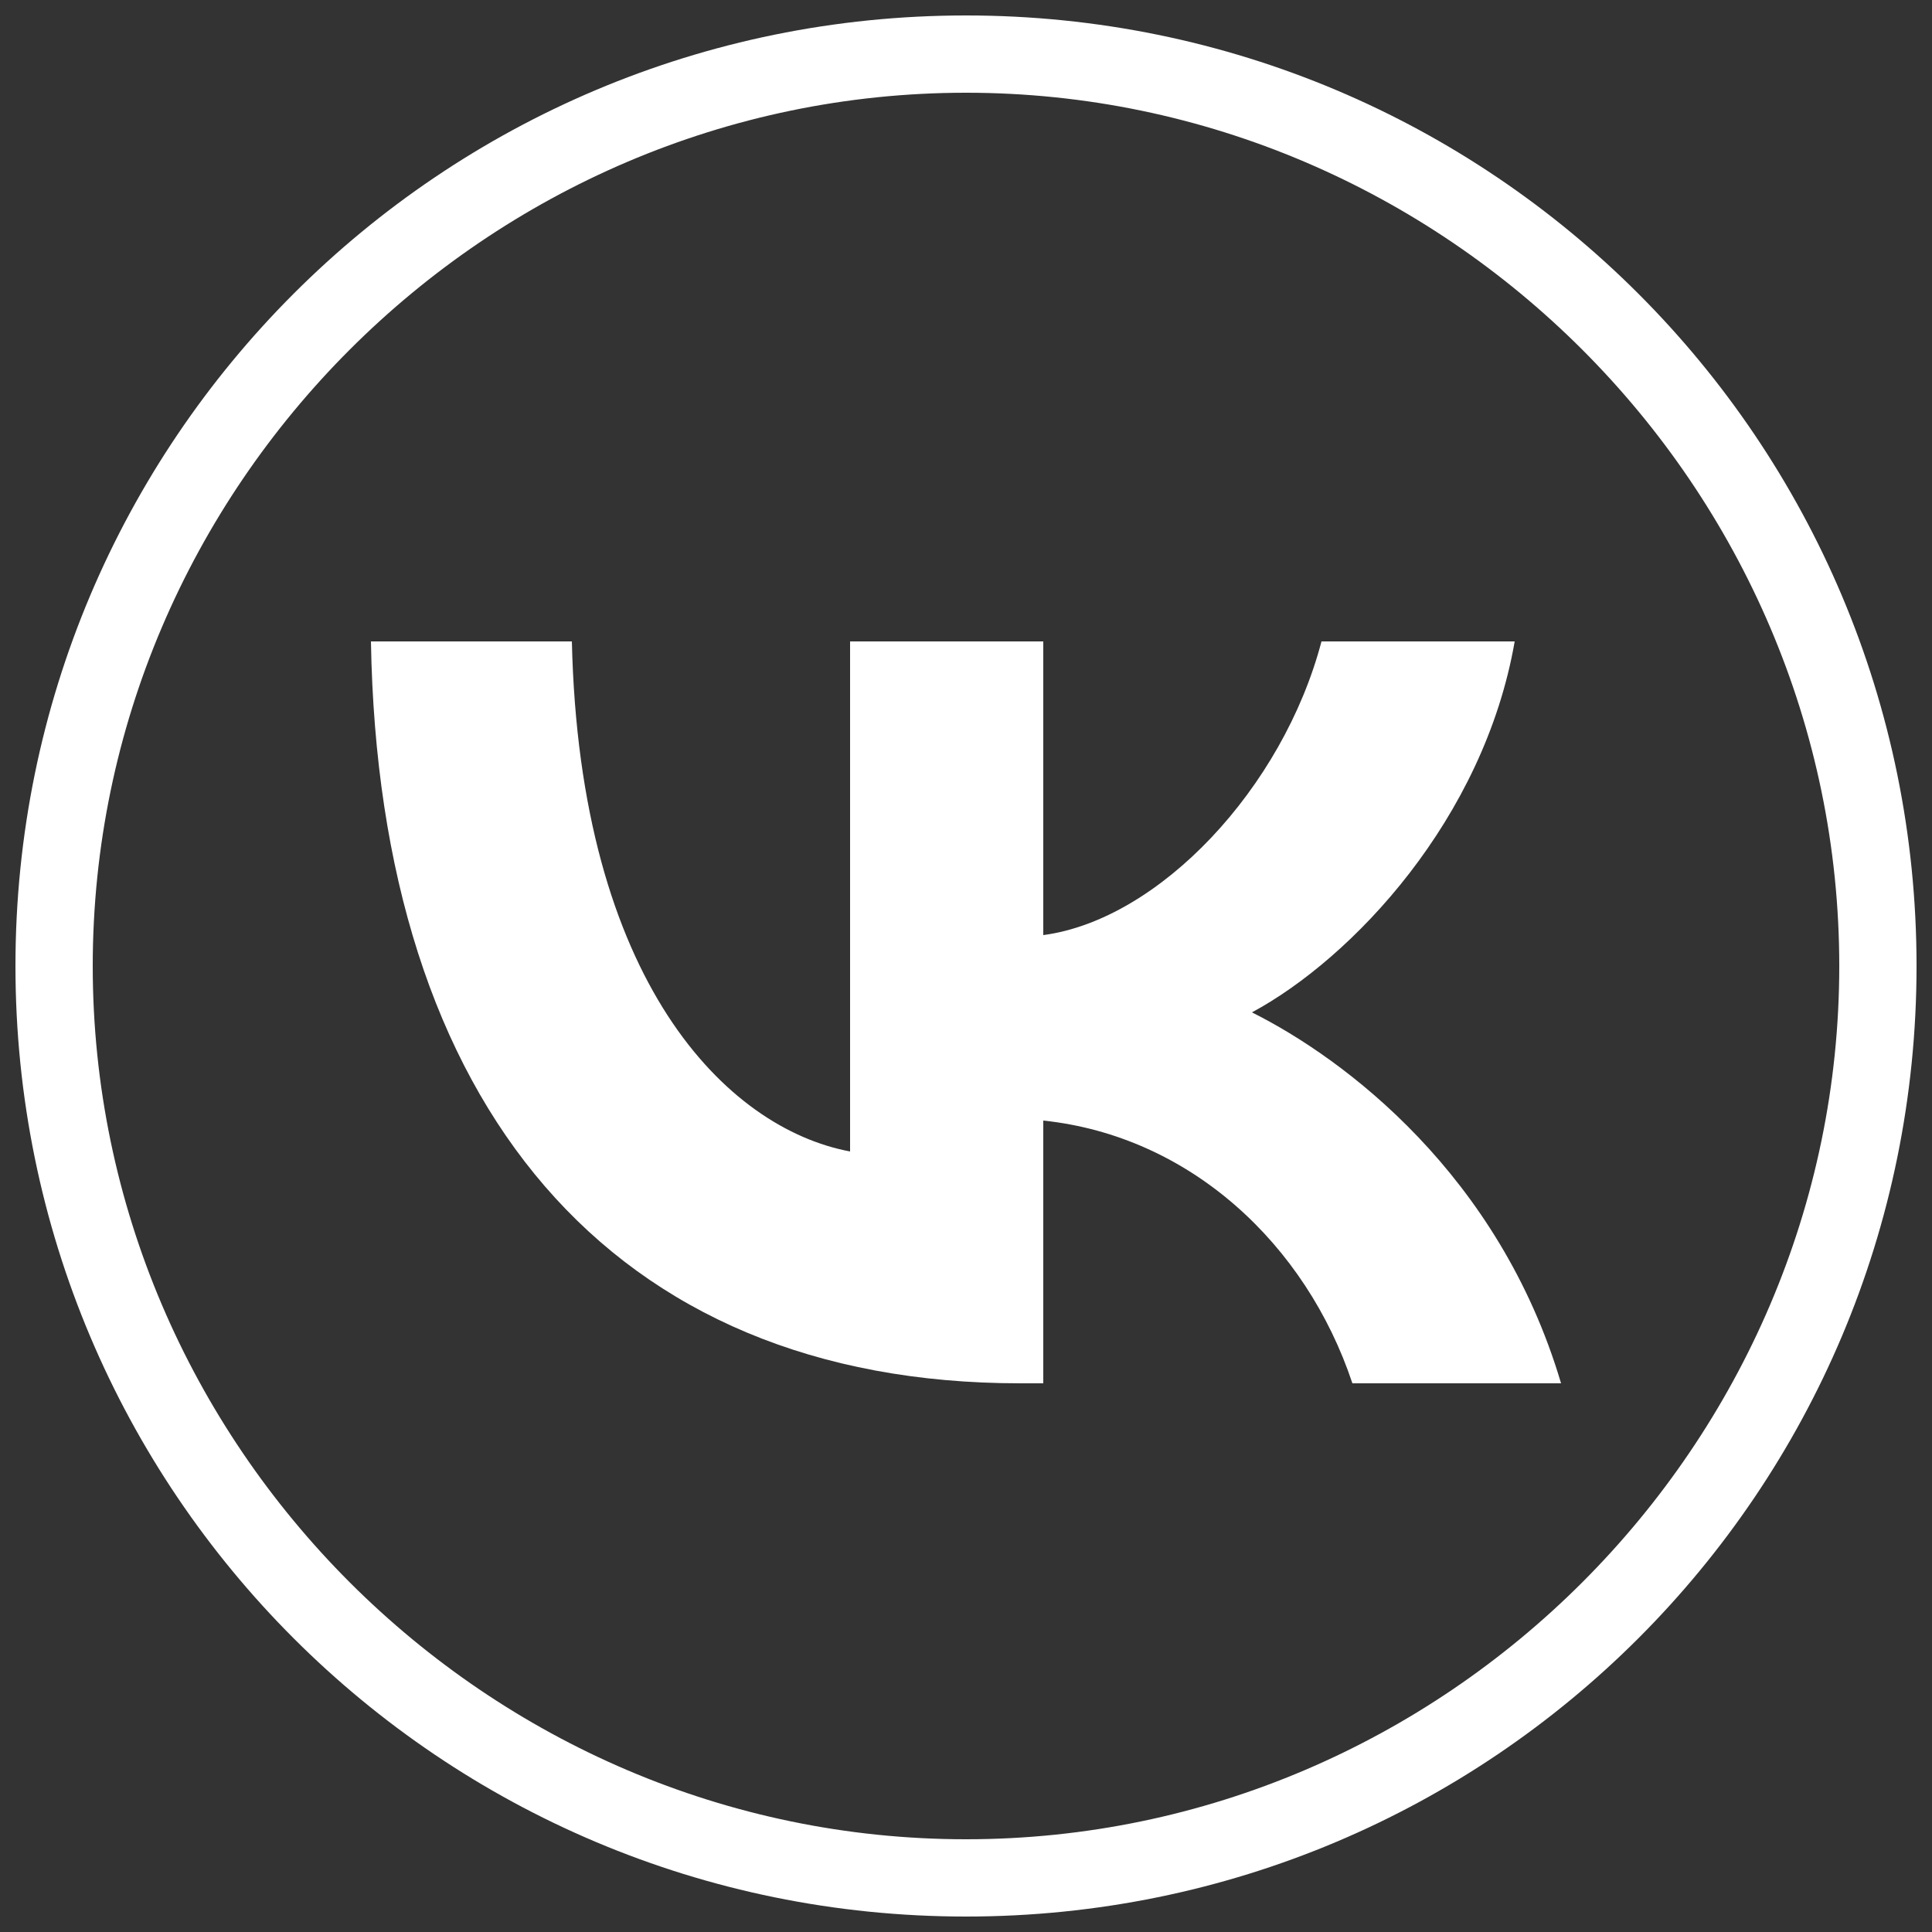
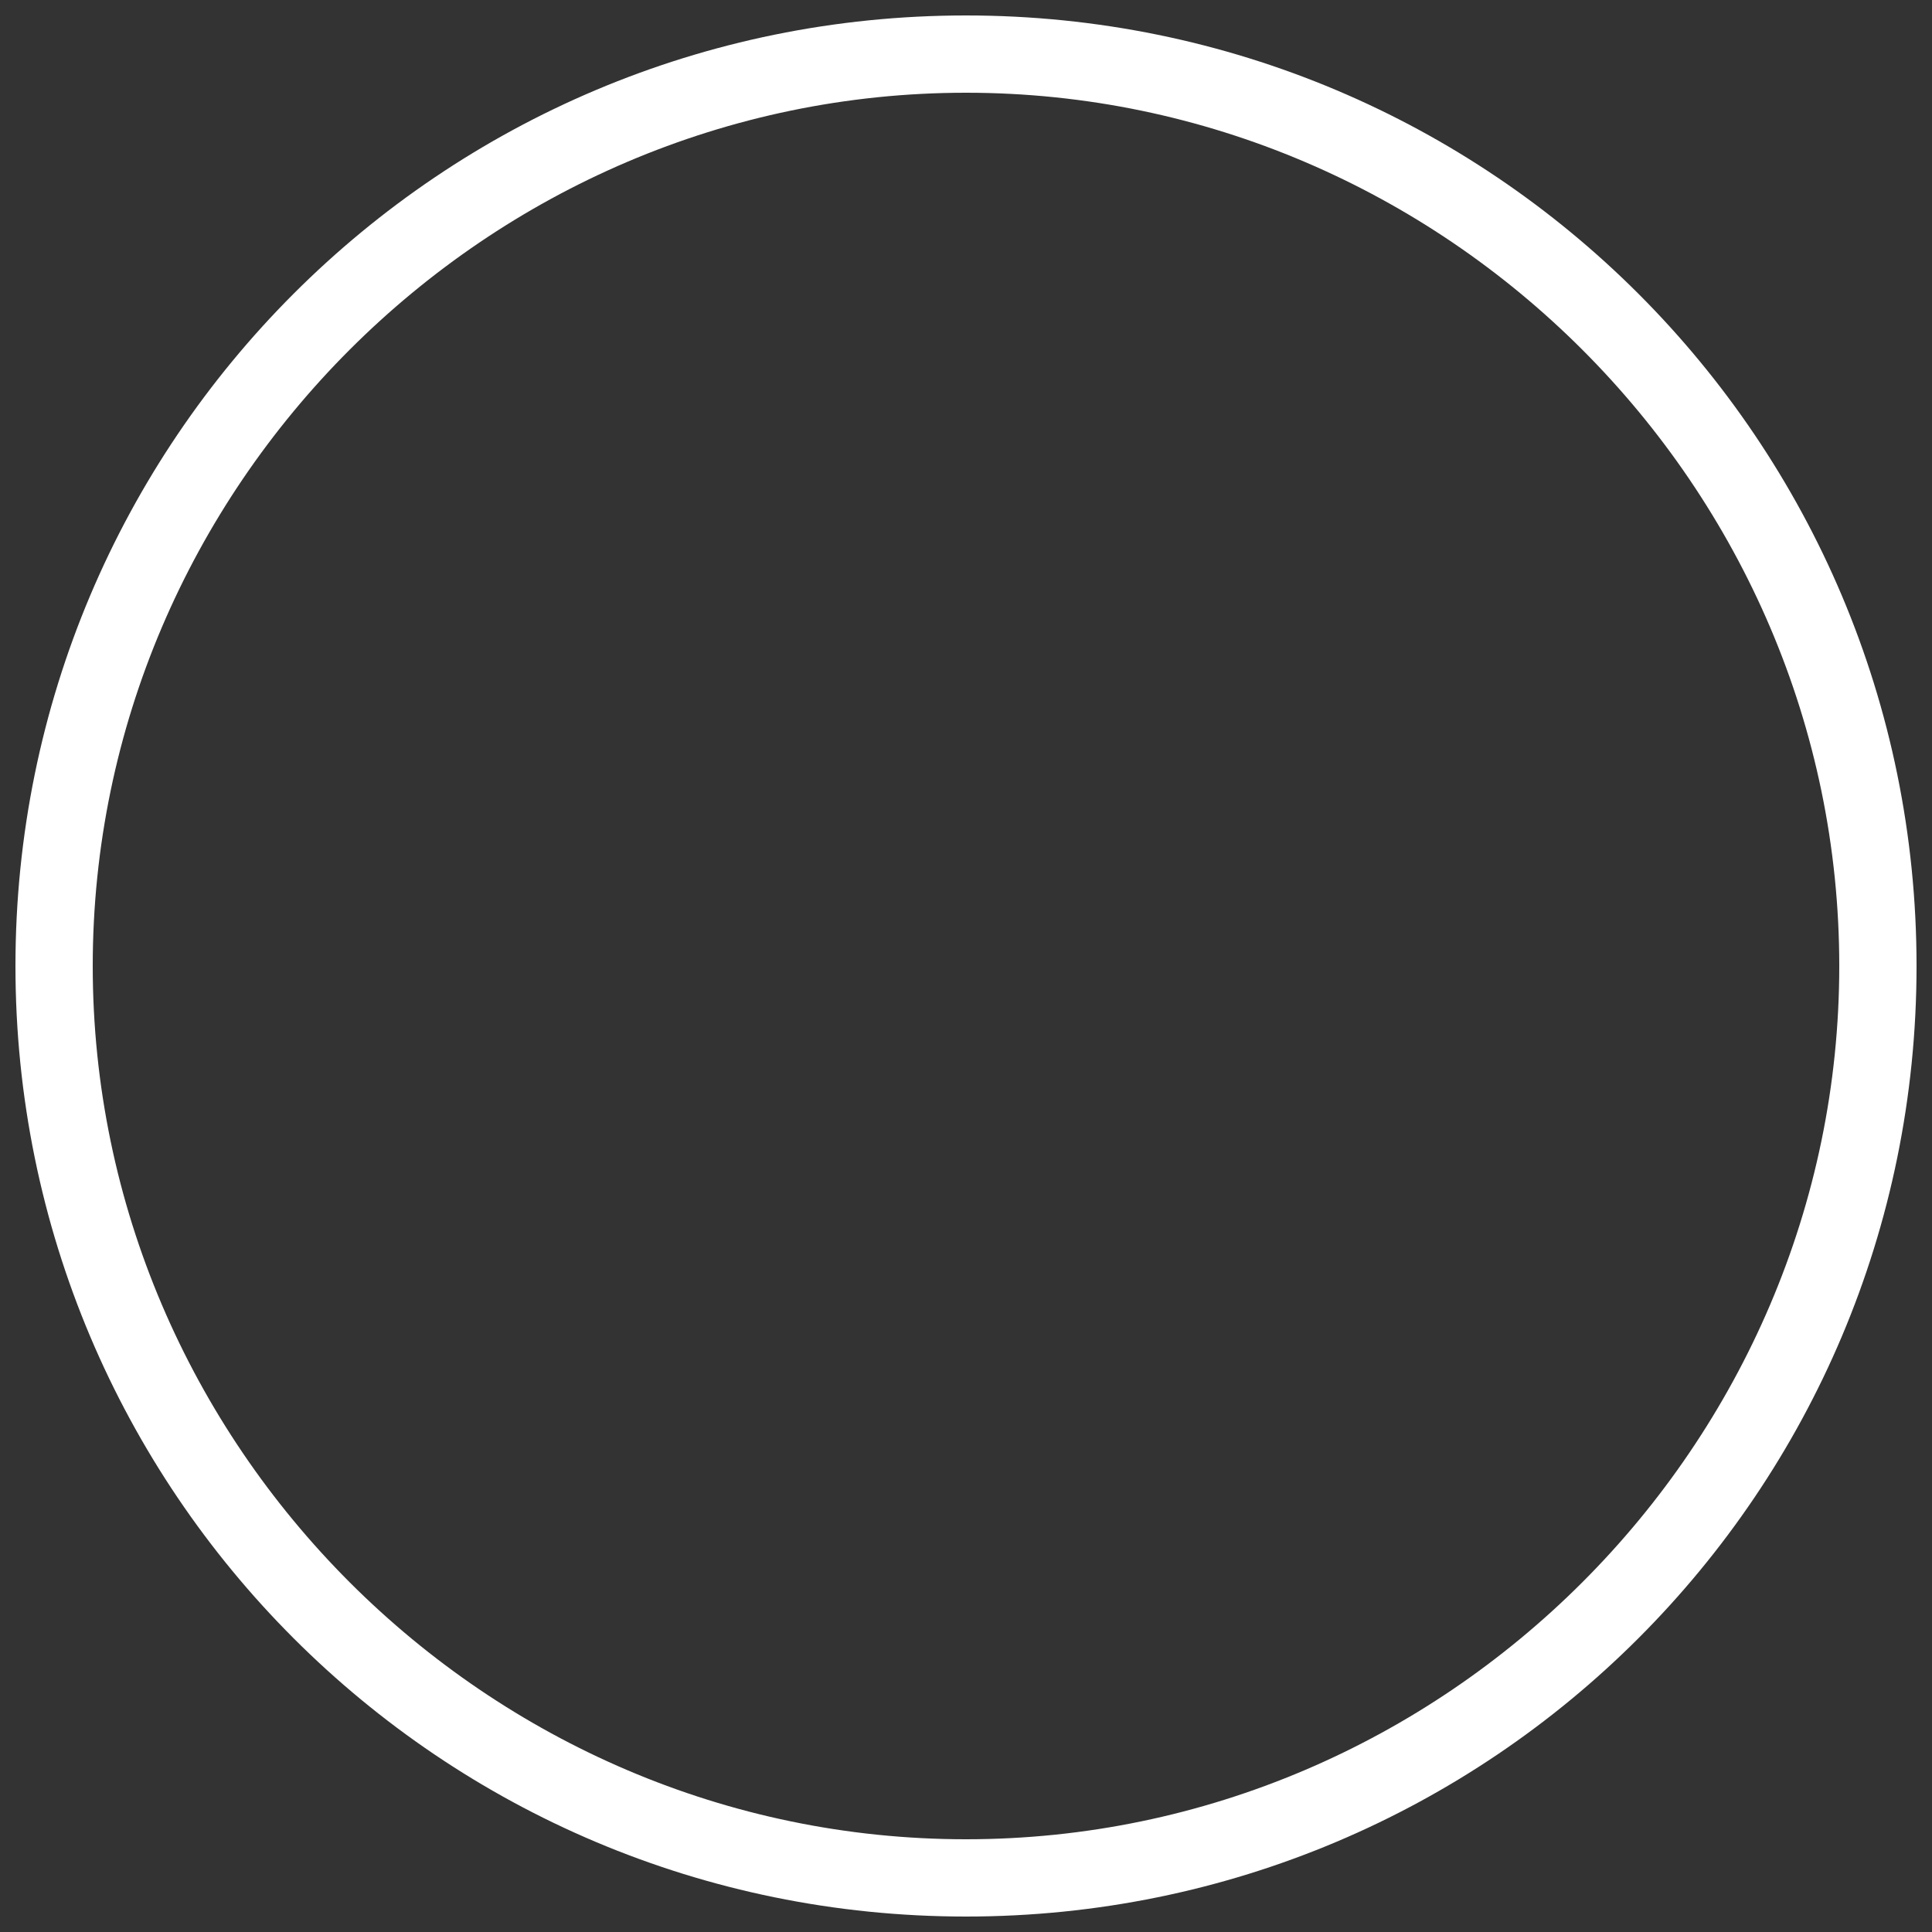
<svg xmlns="http://www.w3.org/2000/svg" id="Слой_1" x="0px" y="0px" viewBox="0 0 25 25" style="enable-background:new 0 0 25 25;" xml:space="preserve">
  <rect x="0" y="0" width="25" height="25" fill="#333333" stroke="none" />
  <style type="text/css"> .st0{fill:#FFFFFF;} </style>
  <g>
    <path class="st0" d="M12.5,1.2c6.2,0,11.3,5.1,11.3,11.3s-5.1,11.3-11.3,11.3S1.2,18.7,1.2,12.5S6.3,1.2,12.5,1.2 M12.5,0.2 C5.7,0.2,0.2,5.7,0.2,12.5s5.5,12.3,12.3,12.3s12.3-5.5,12.3-12.3S19.3,0.2,12.5,0.2L12.5,0.2z" />
  </g>
-   <path class="st0" d="M13.2,17.9c-5.3,0-8.3-3.6-8.4-9.6h2.6c0.1,4.4,2,6.3,3.6,6.6V8.3h2.5v3.8c1.5-0.2,3.1-1.9,3.6-3.8h2.5 c-0.4,2.3-2.1,4.1-3.4,4.8c1.2,0.6,3.2,2.1,4,4.8h-2.7c-0.6-1.8-2.1-3.2-4-3.4v3.4C13.5,17.9,13.2,17.9,13.2,17.9z" />
</svg>